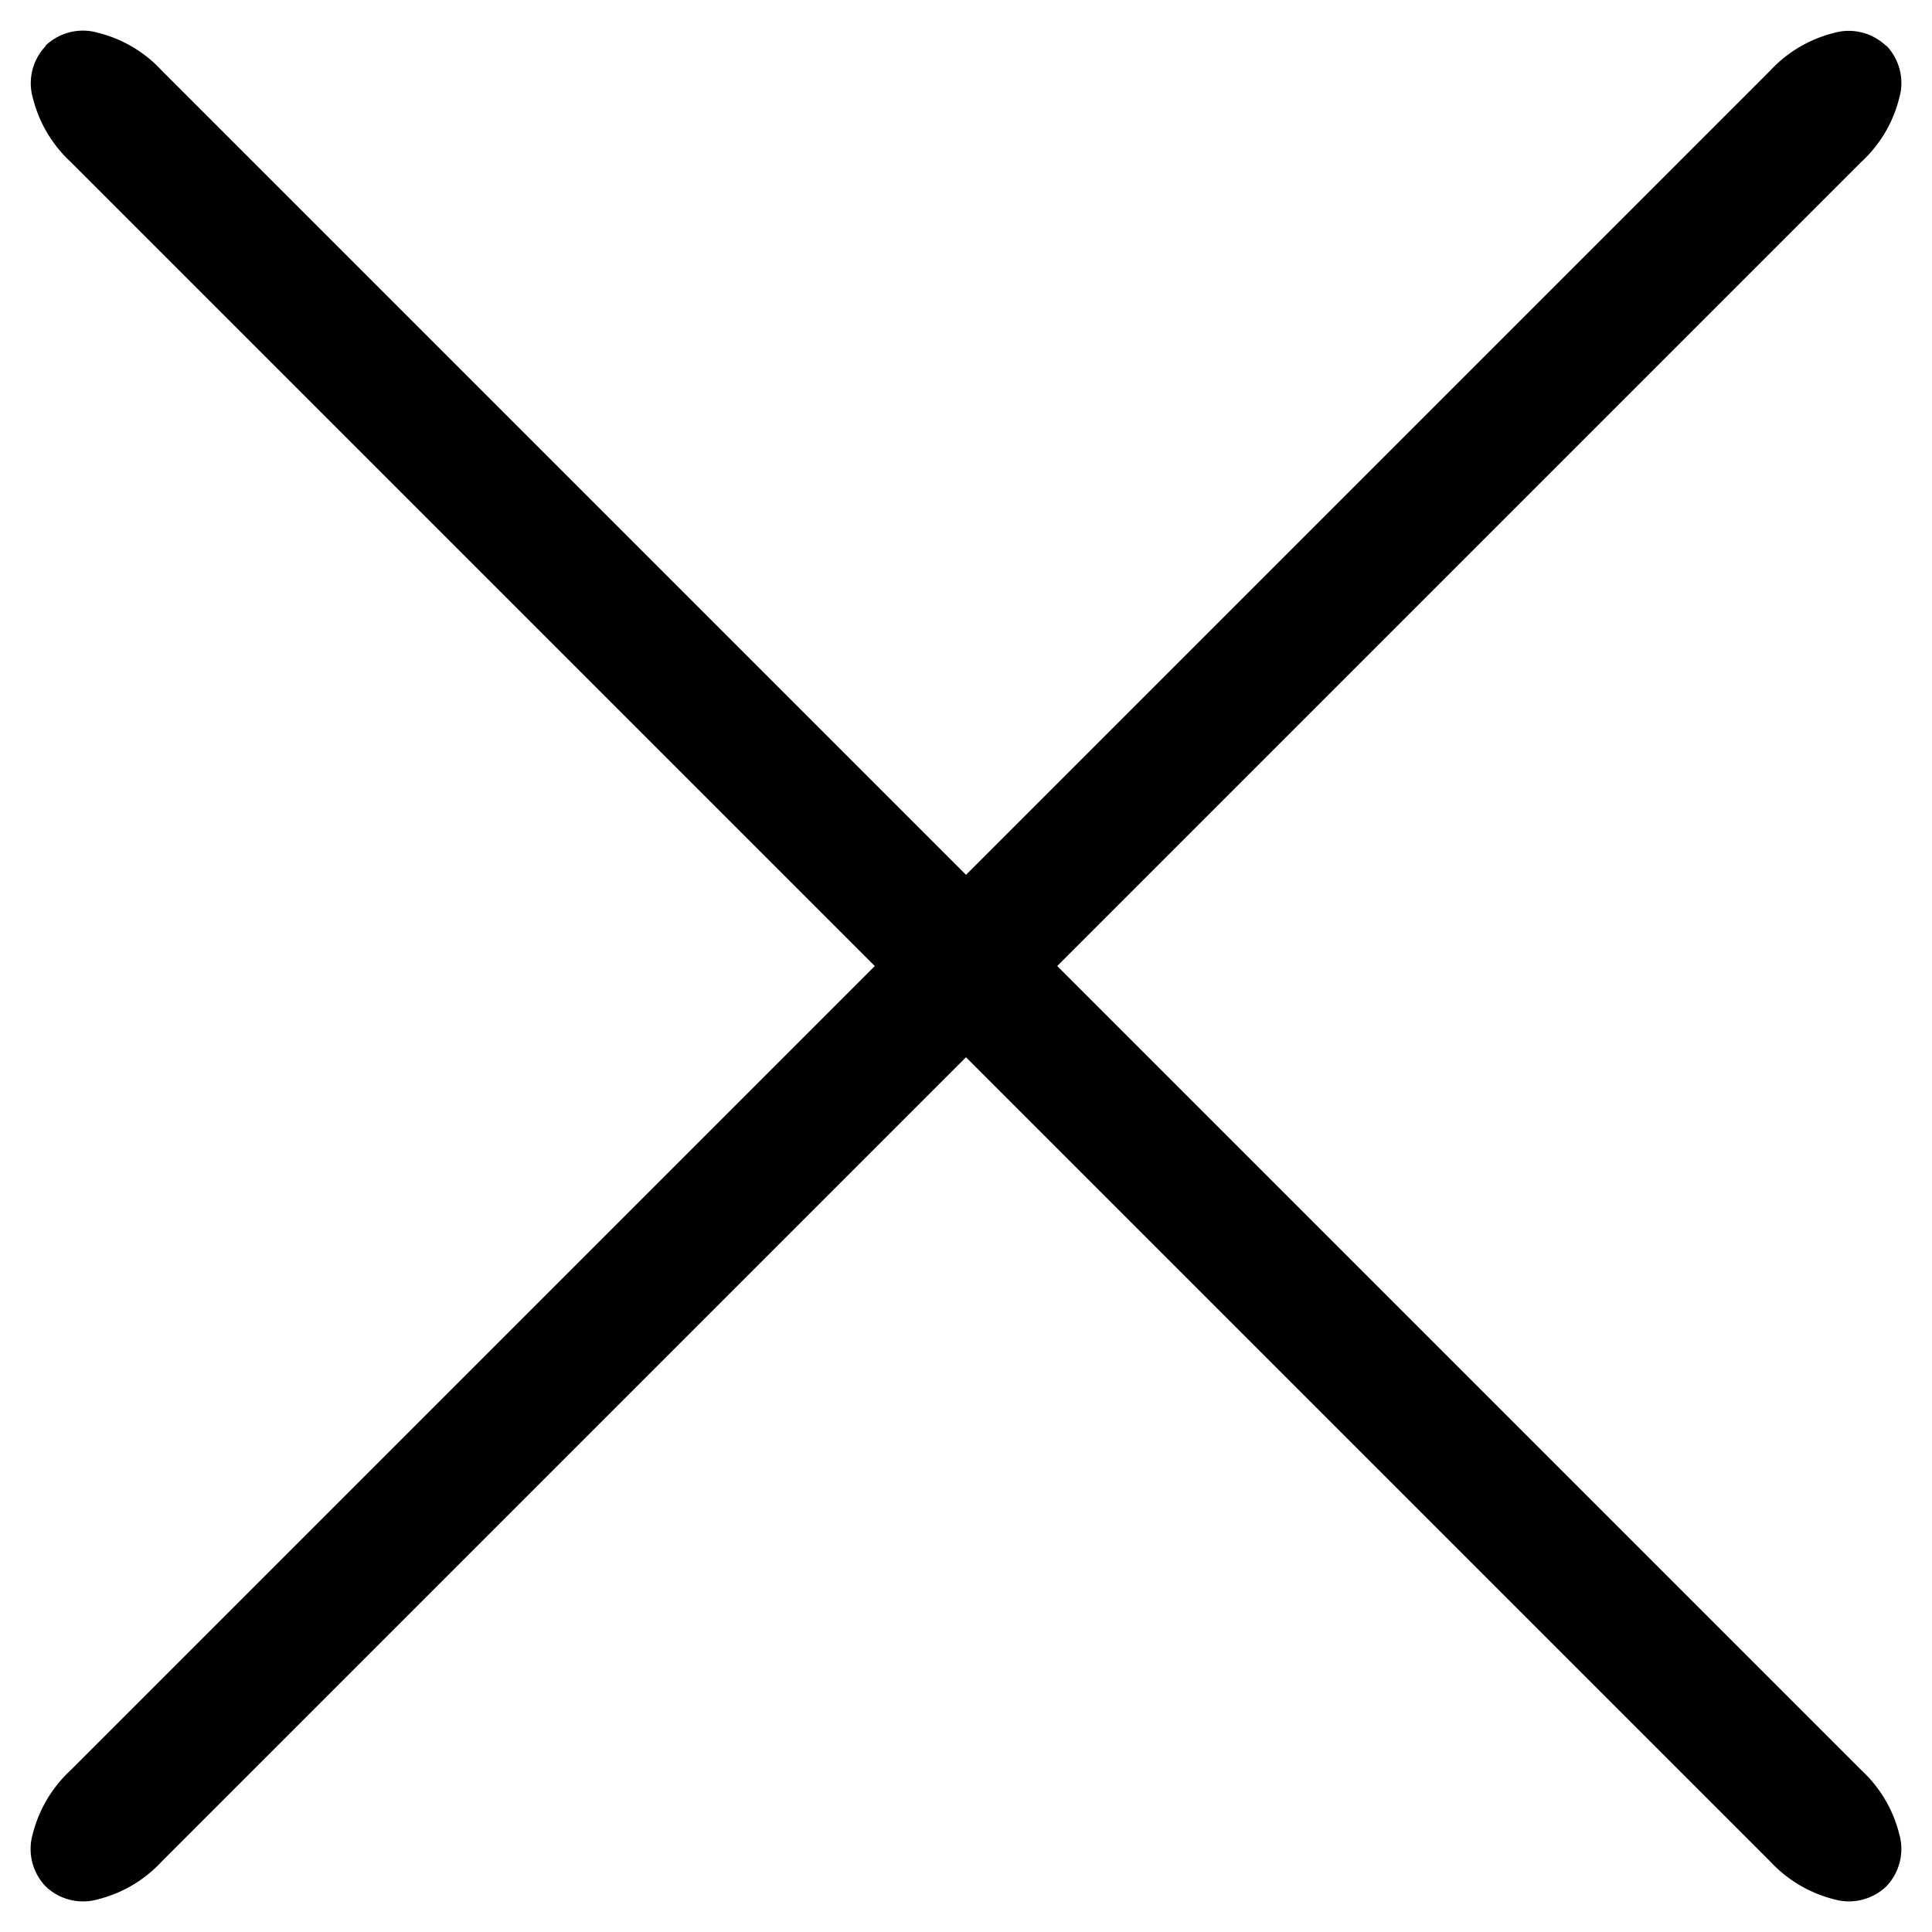
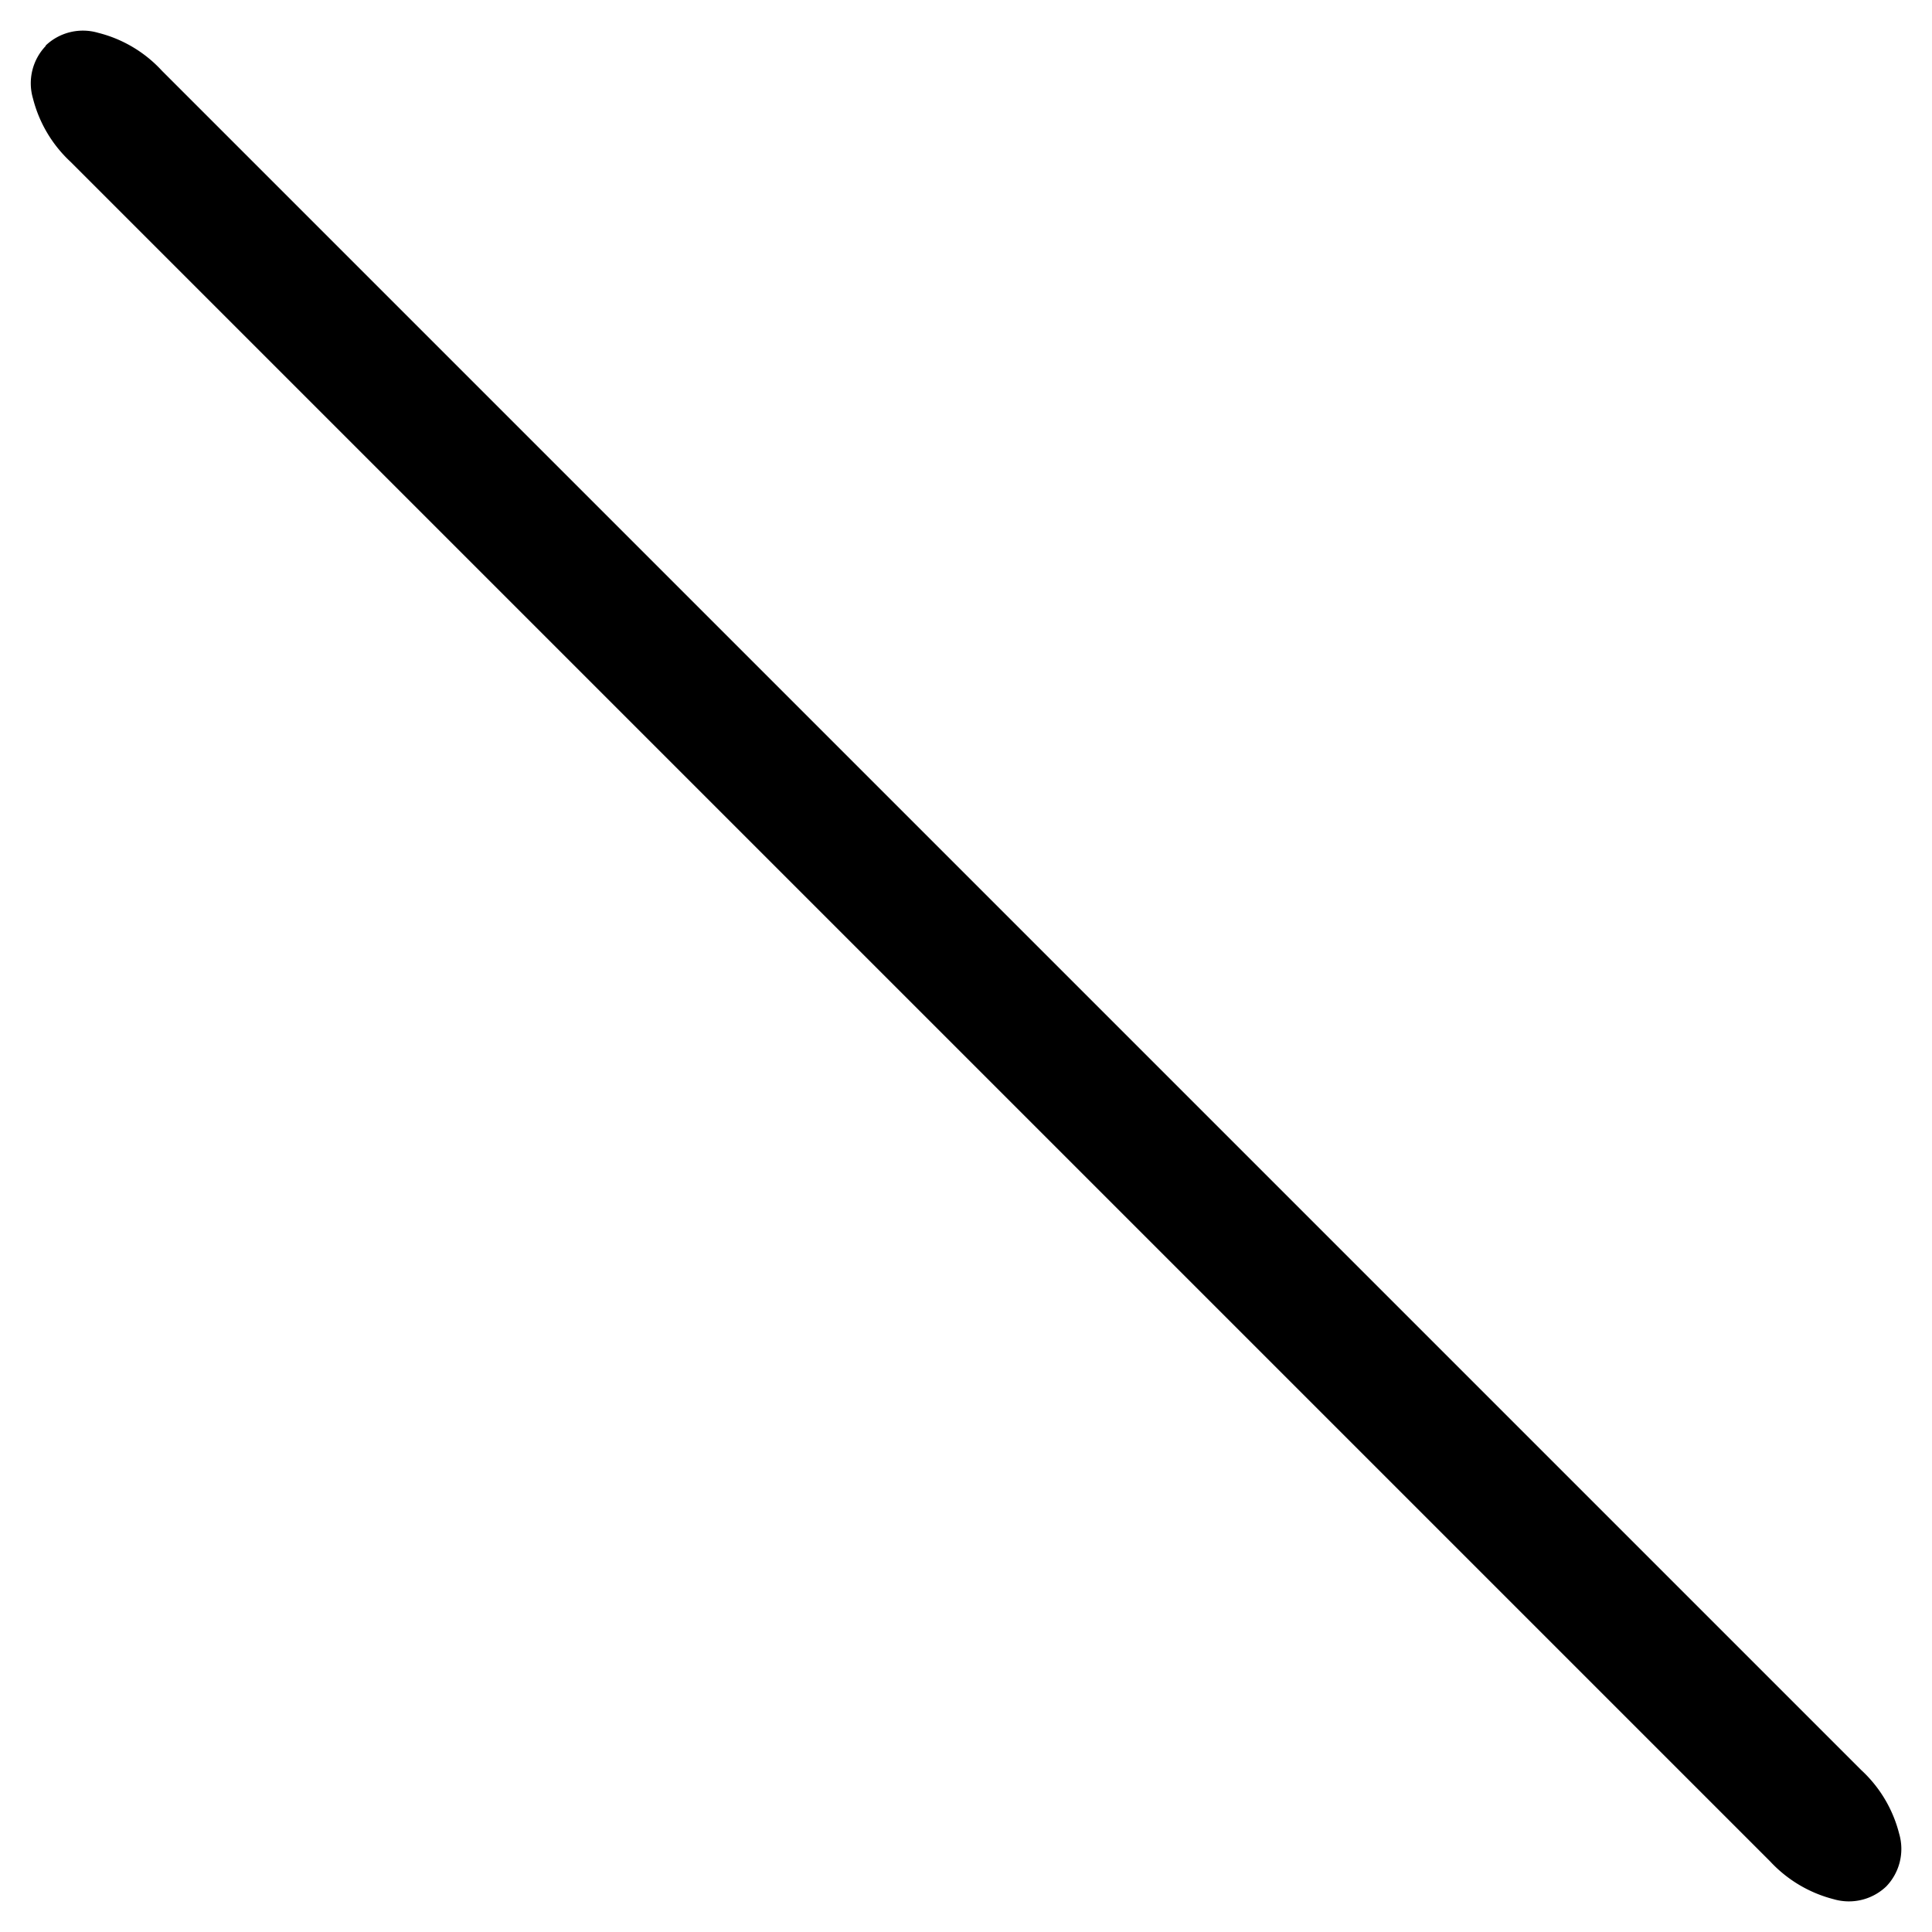
<svg xmlns="http://www.w3.org/2000/svg" width="27.483" height="27.483" viewBox="0 0 27.483 27.483">
  <g id="Group_29" data-name="Group 29" transform="translate(-282.237  -27.652)">
    <path id="Path_26" data-name="Path 26" d="M.918,37.031a.768.768,0,0,1-.658-.4A1.837,1.837,0,0,1,0,35.608V1.422A1.85,1.85,0,0,1,.259.4.77.77,0,0,1,.918,0a.77.77,0,0,1,.658.4,1.863,1.863,0,0,1,.259,1.021V35.608a1.85,1.85,0,0,1-.259,1.018.768.768,0,0,1-.658.4" transform="translate(309.719 53.837) rotate(135)" />
-     <path id="Path_122" data-name="Path 122" d="M.918,37.031a.768.768,0,0,1-.658-.4A1.837,1.837,0,0,1,0,35.608V1.422A1.85,1.85,0,0,1,.259.4.77.77,0,0,1,.918,0a.77.77,0,0,1,.658.4,1.863,1.863,0,0,1,.259,1.021V35.608a1.85,1.85,0,0,1-.259,1.018.768.768,0,0,1-.658.4" transform="translate(283.535 55.135) rotate(-135)" />
  </g>
</svg>